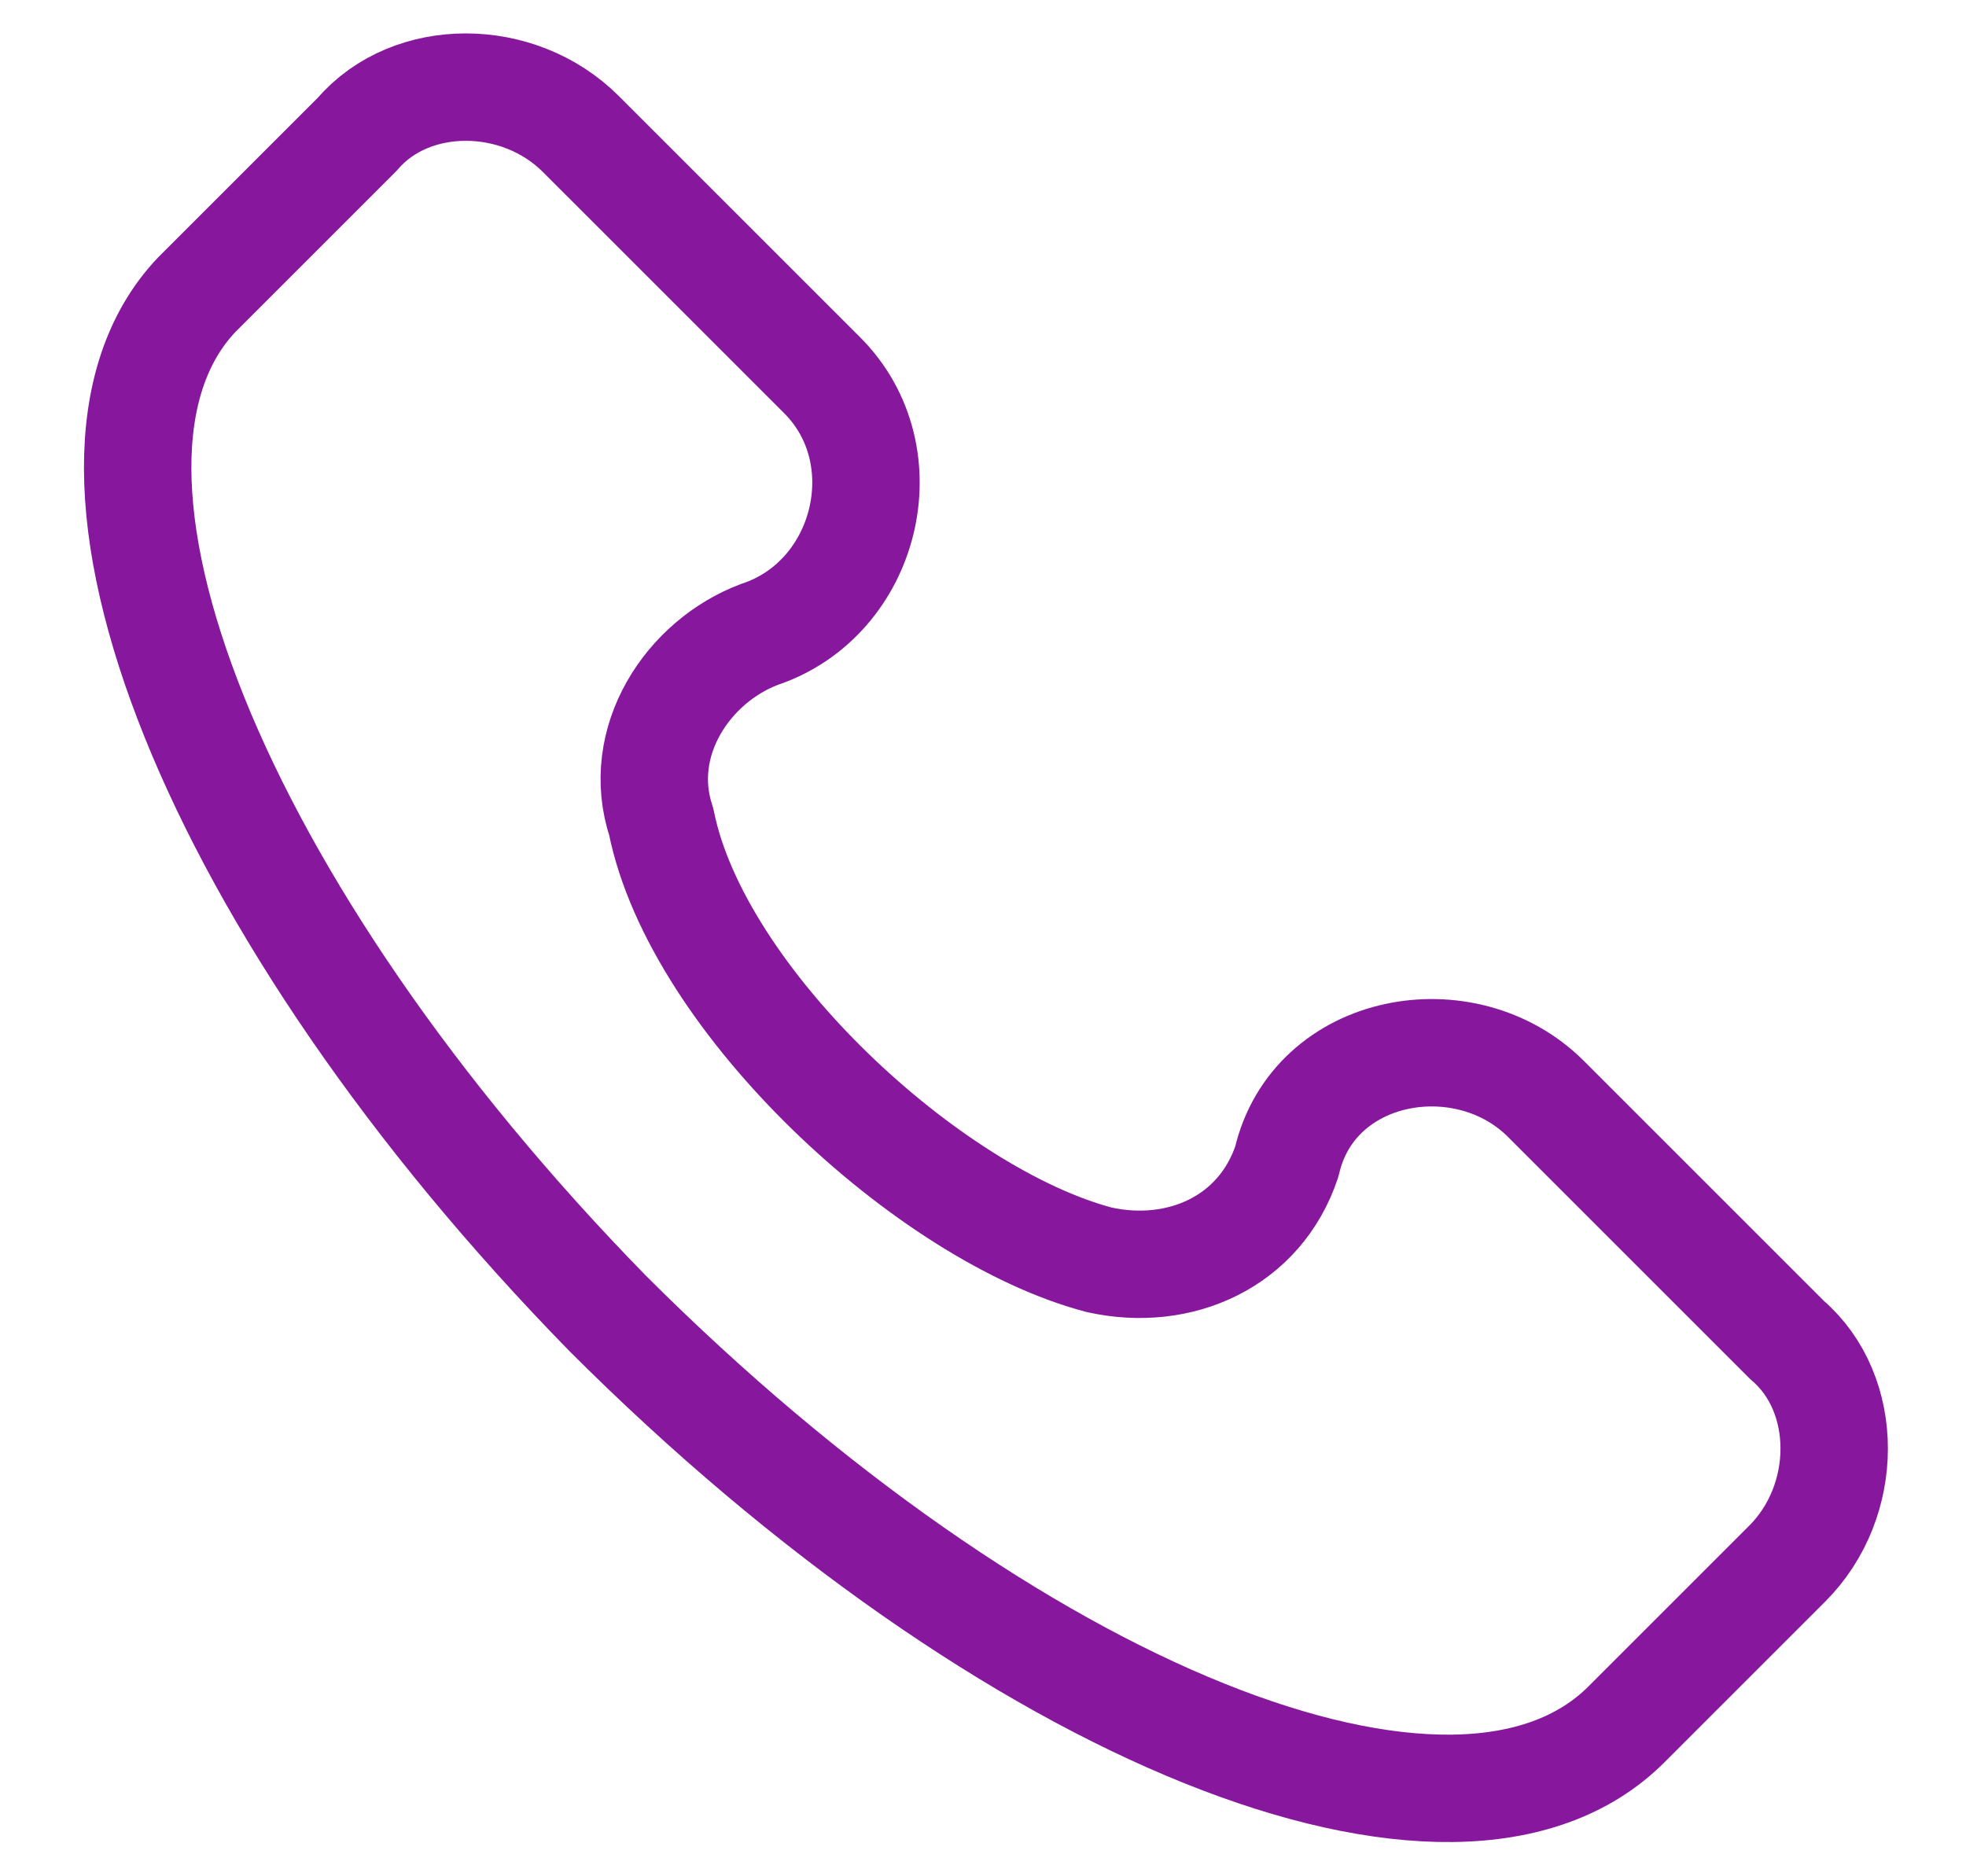
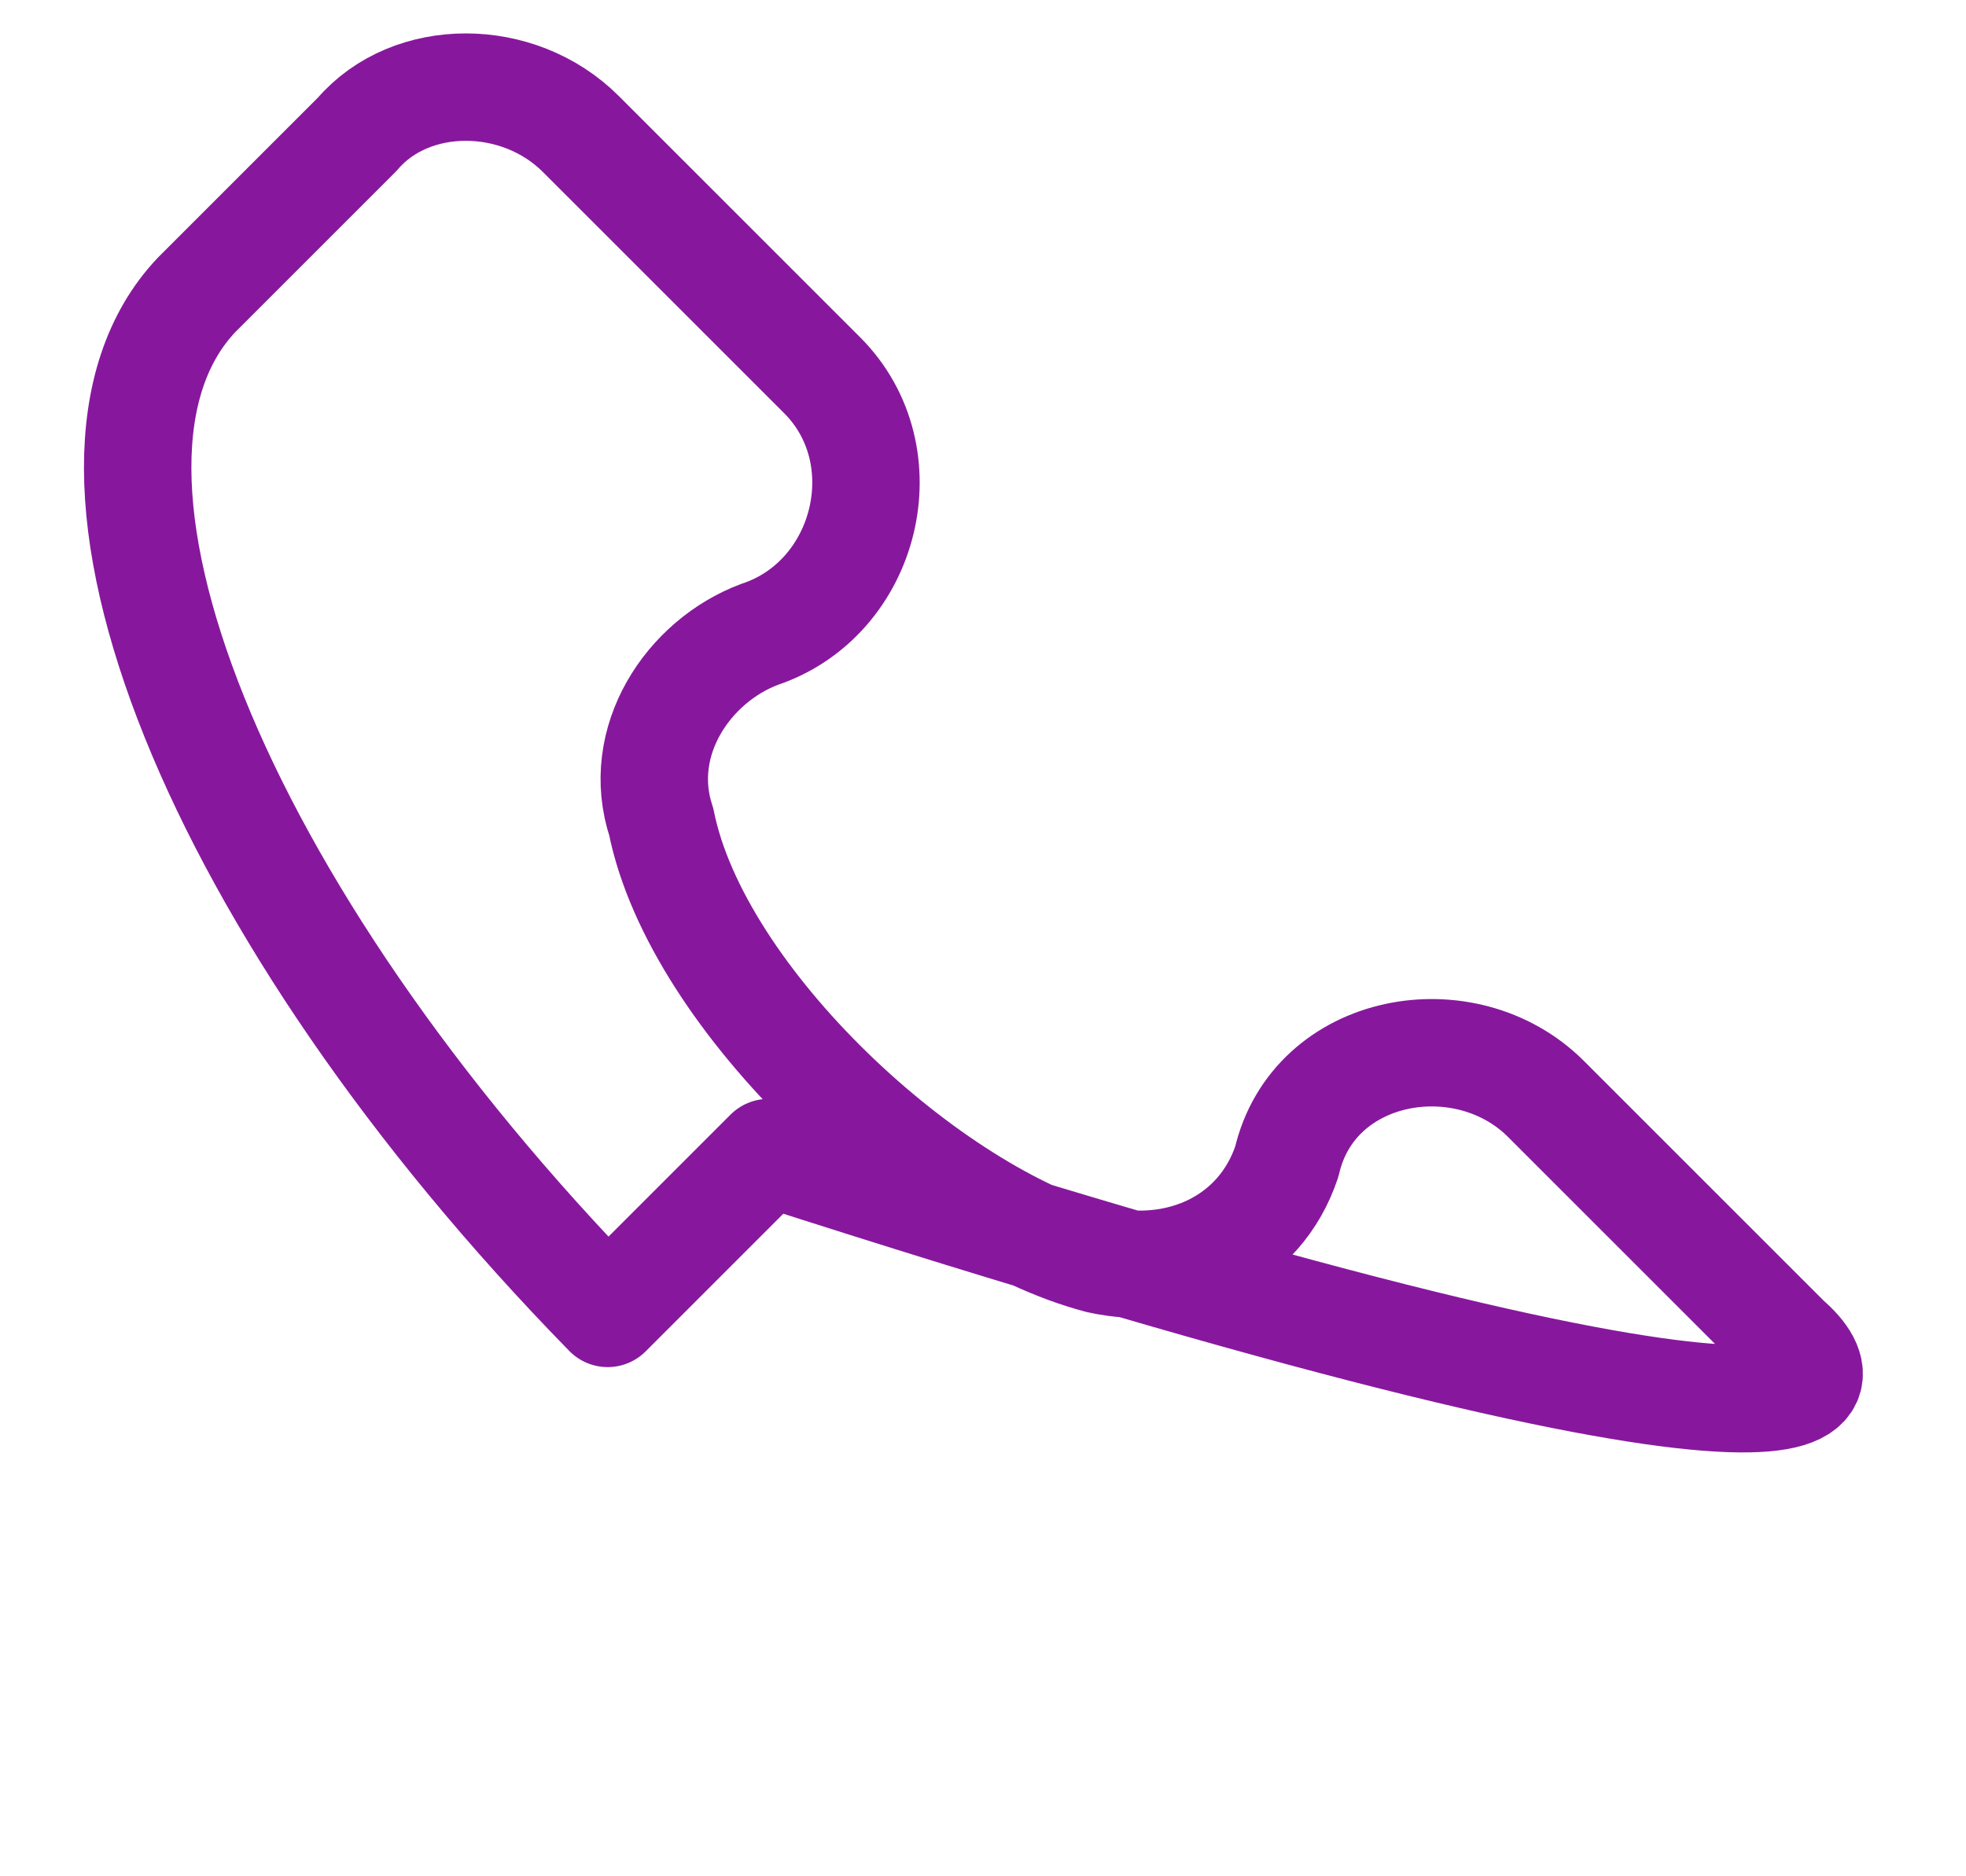
<svg xmlns="http://www.w3.org/2000/svg" version="1.1" id="圖層_1" x="0px" y="0px" viewBox="0 0 22 21" style="enable-background:new 0 0 22 21;" xml:space="preserve">
  <style type="text/css">
	.st0{fill:none;stroke:#87189D;stroke-width:1.202;stroke-linecap:round;stroke-linejoin:round;stroke-miterlimit:10;}
</style>
  <g>
-     <path class="st0" d="M20,15l-2.7-2.7c-0.9-0.9-2.6-0.6-2.9,0.7c-0.3,0.9-1.2,1.3-2.1,1.1c-1.9-0.5-4.5-2.9-4.9-4.9   C7.1,8.3,7.7,7.4,8.5,7.1c1.2-0.4,1.6-2,0.7-2.9L6.5,1.5C5.8,0.8,4.6,0.8,4,1.5L2.2,3.3c-1.8,1.9,0.2,6.9,4.6,11.4   c4.5,4.5,9.5,6.5,11.4,4.6l1.8-1.8C20.7,16.8,20.7,15.6,20,15z" />
+     <path class="st0" d="M20,15l-2.7-2.7c-0.9-0.9-2.6-0.6-2.9,0.7c-0.3,0.9-1.2,1.3-2.1,1.1c-1.9-0.5-4.5-2.9-4.9-4.9   C7.1,8.3,7.7,7.4,8.5,7.1c1.2-0.4,1.6-2,0.7-2.9L6.5,1.5C5.8,0.8,4.6,0.8,4,1.5L2.2,3.3c-1.8,1.9,0.2,6.9,4.6,11.4   l1.8-1.8C20.7,16.8,20.7,15.6,20,15z" />
  </g>
</svg>